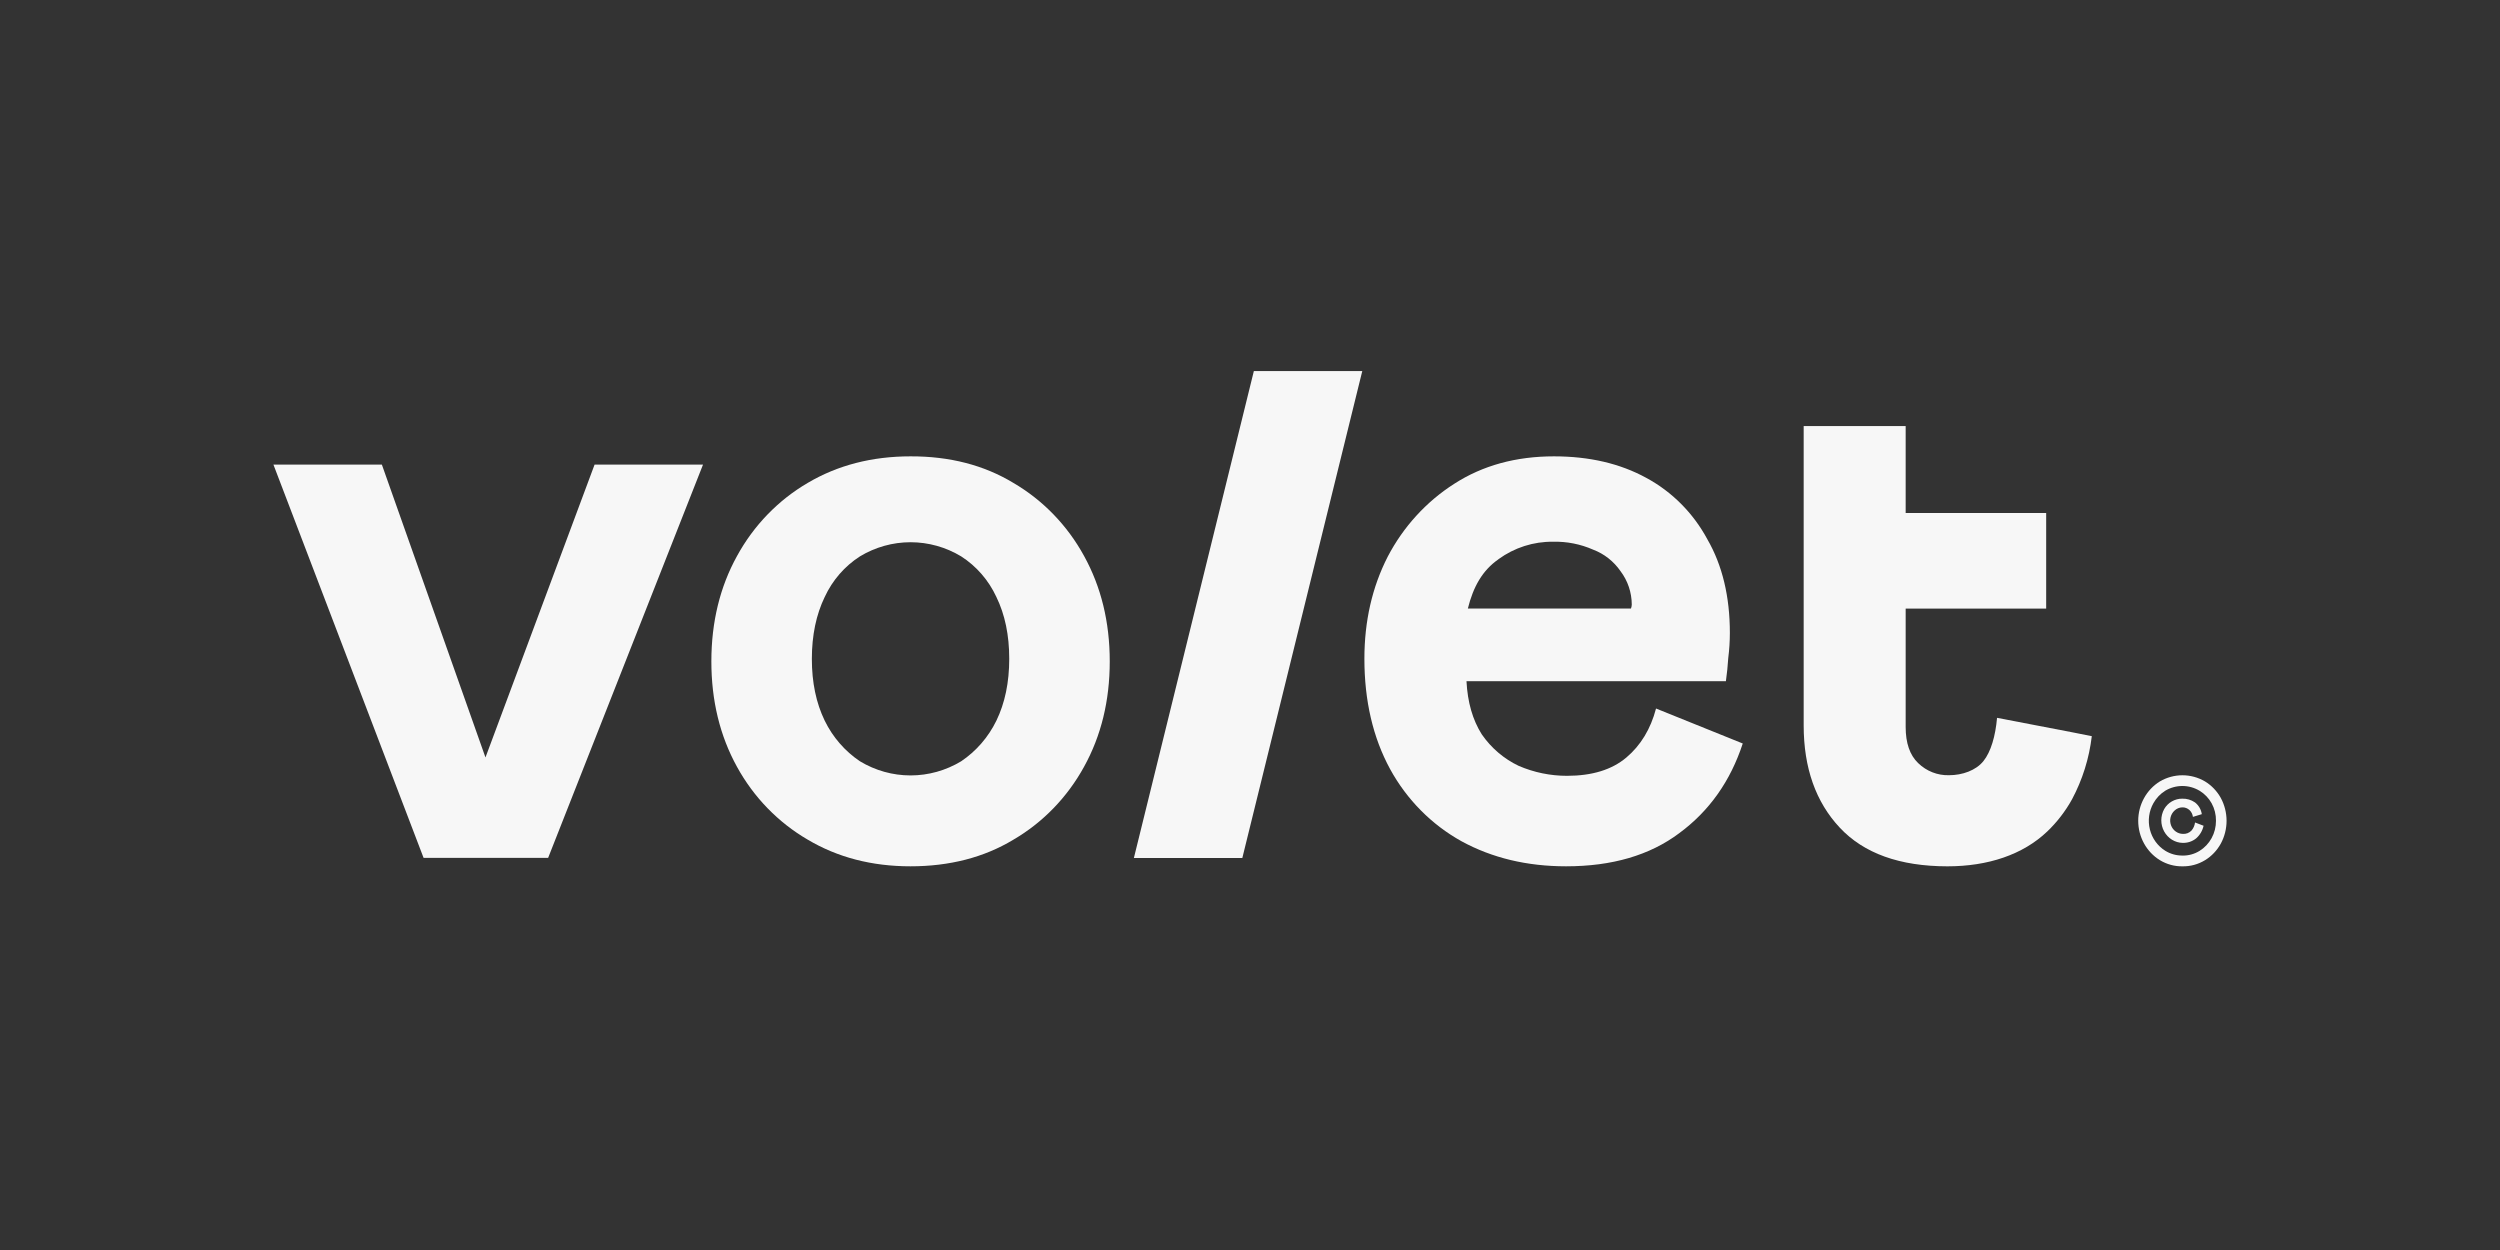
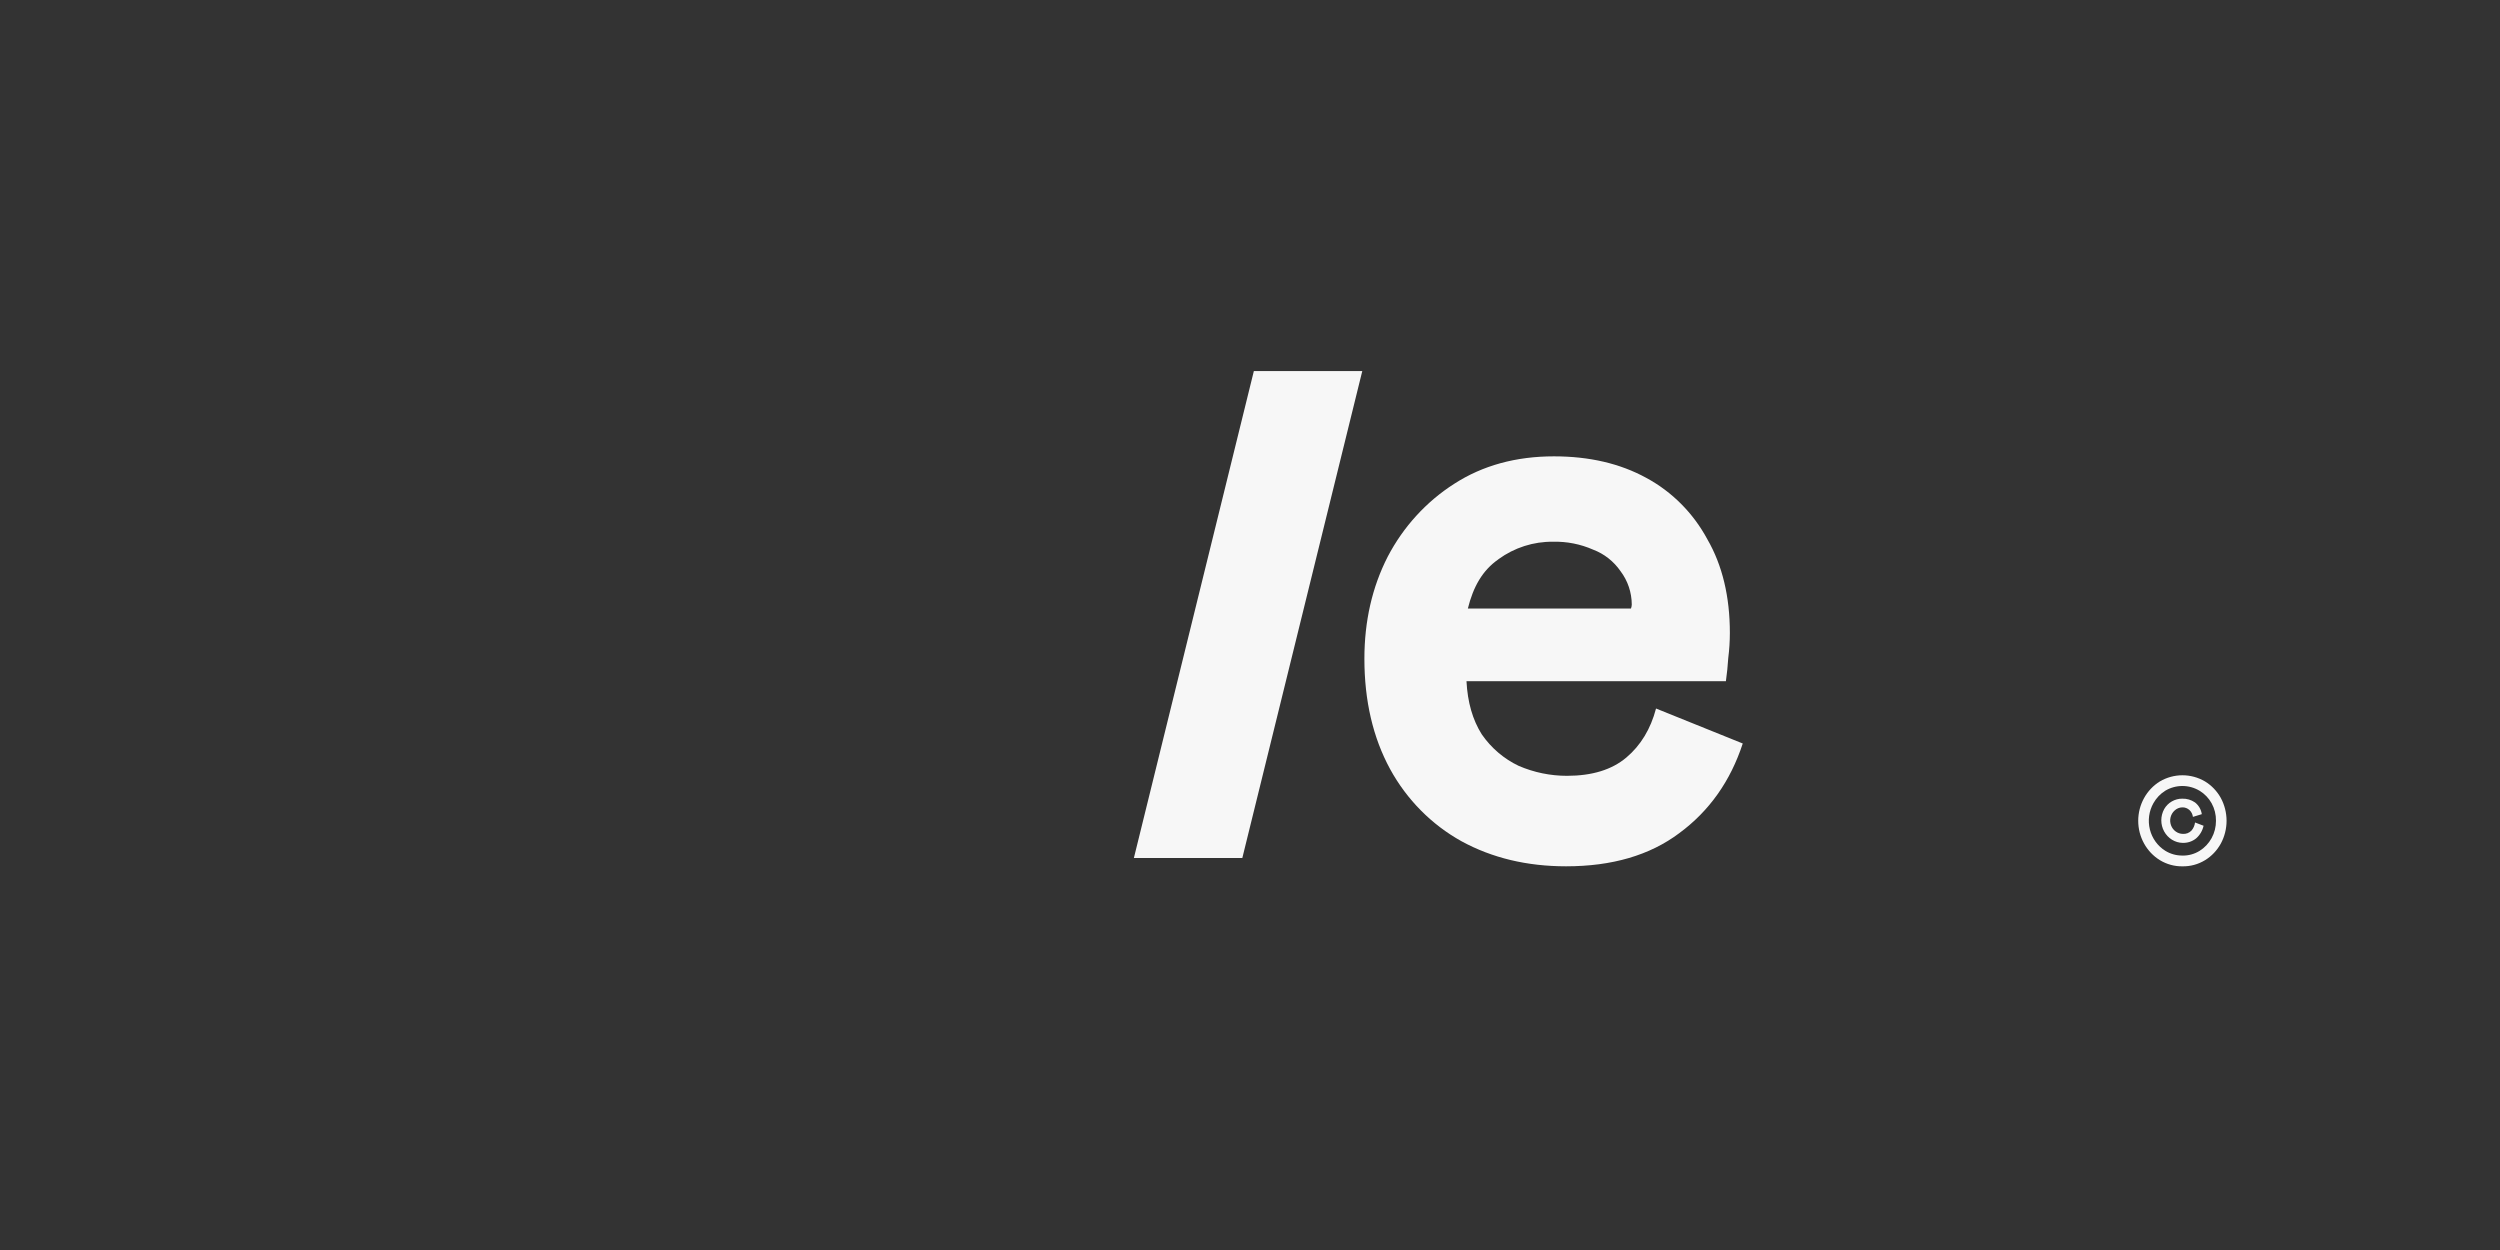
<svg xmlns="http://www.w3.org/2000/svg" fill="none" viewBox="0 0 128 64" width="128" height="64">
  <rect x="0" y="0" width="128" height="64" fill="#333333" stroke="none" />
-   <path d="M106.088 37.491L102.249 36.753C102.167 37.686 101.934 38.493 101.551 38.969C101.169 39.445 100.475 39.691 99.79 39.691C99.204 39.708 98.635 39.484 98.208 39.069C97.782 38.66 97.57 38.044 97.57 37.222V31.162H104.764V26.265H97.57V21.814H92.348V37.134C92.348 39.314 92.965 41.062 94.198 42.378C95.43 43.694 97.266 44.353 99.705 44.356C101.786 44.356 103.571 43.761 104.819 42.572C105.32 42.093 105.749 41.537 106.088 40.924C106.623 39.924 106.966 38.827 107.1 37.692L106.088 37.491Z" fill="#F7F7F7" />
-   <path d="M55.503 28.463C54.648 26.9 53.397 25.608 51.884 24.724C50.377 23.813 48.622 23.36 46.62 23.365C44.647 23.365 42.892 23.818 41.357 24.724C39.844 25.608 38.593 26.9 37.738 28.463C36.861 30.049 36.423 31.848 36.422 33.859C36.421 35.87 36.858 37.67 37.733 39.259C38.589 40.819 39.84 42.108 41.352 42.988C42.887 43.9 44.641 44.355 46.615 44.355C48.62 44.355 50.375 43.902 51.879 42.996C53.393 42.114 54.646 40.822 55.503 39.259C56.38 37.673 56.819 35.875 56.819 33.864C56.819 31.853 56.38 30.052 55.503 28.463ZM51.015 36.898C50.602 37.744 49.98 38.462 49.211 38.978C48.425 39.452 47.531 39.702 46.62 39.702C45.71 39.702 44.816 39.452 44.03 38.978C43.261 38.462 42.638 37.744 42.225 36.898C41.786 35.993 41.566 34.938 41.567 33.732C41.568 32.526 41.787 31.471 42.225 30.566C42.622 29.709 43.248 28.987 44.03 28.486C44.816 28.012 45.71 27.762 46.62 27.762C47.531 27.762 48.425 28.012 49.211 28.486C49.992 28.987 50.619 29.709 51.015 30.566C51.455 31.469 51.674 32.525 51.673 33.732C51.673 34.939 51.453 35.995 51.015 36.898Z" fill="#F7F7F7" />
  <path d="M84.789 36.276C84.512 37.327 84.005 38.164 83.267 38.787C82.529 39.41 81.515 39.722 80.225 39.722C79.378 39.722 78.539 39.549 77.757 39.212C77.001 38.853 76.348 38.296 75.865 37.596C75.399 36.859 75.139 35.952 75.084 34.877H88.366C88.422 34.481 88.462 34.084 88.487 33.687C88.541 33.265 88.568 32.839 88.569 32.413C88.569 30.544 88.185 28.943 87.417 27.612C86.695 26.27 85.607 25.177 84.29 24.467C82.949 23.732 81.373 23.365 79.562 23.365C77.615 23.365 75.915 23.832 74.462 24.767C73.027 25.682 71.85 26.971 71.049 28.505C70.254 30.063 69.857 31.803 69.857 33.726C69.857 35.88 70.296 37.764 71.173 39.377C72.03 40.943 73.299 42.224 74.833 43.074C76.399 43.928 78.183 44.355 80.184 44.355C82.541 44.355 84.473 43.789 85.981 42.656C87.517 41.523 88.599 39.993 89.229 38.067L84.789 36.276ZM76.72 28.632C77.538 28.037 78.517 27.724 79.517 27.737C80.223 27.719 80.924 27.858 81.573 28.144C82.136 28.357 82.623 28.74 82.971 29.244C83.341 29.732 83.544 30.334 83.547 30.954C83.544 31.024 83.53 31.093 83.505 31.158H75.154C75.428 30.048 75.898 29.206 76.72 28.636V28.632Z" fill="#F7F7F7" />
  <path d="M58.055 43.928L64.197 19H69.748L63.607 43.928H58.055Z" fill="#F7F7F7" />
-   <path d="M19.552 23.789L24.856 38.781L30.442 23.789H35.994L28.064 43.924H21.688L14 23.789H19.552Z" fill="#F7F7F7" />
  <path d="M111.738 44.356C111.334 44.362 110.935 44.252 110.586 44.04C110.248 43.832 109.968 43.537 109.774 43.184C109.579 42.831 109.477 42.431 109.477 42.025C109.477 41.618 109.579 41.219 109.774 40.865C109.968 40.512 110.248 40.217 110.586 40.009C110.938 39.802 111.336 39.694 111.741 39.694C112.146 39.694 112.544 39.802 112.896 40.009C113.231 40.213 113.51 40.504 113.704 40.853C113.898 41.211 114 41.614 114 42.024C114 42.434 113.898 42.837 113.704 43.195C113.511 43.544 113.235 43.835 112.901 44.04C112.549 44.255 112.147 44.364 111.738 44.356ZM111.738 43.806C112.047 43.812 112.35 43.729 112.615 43.567C112.874 43.407 113.087 43.181 113.235 42.911C113.383 42.64 113.459 42.335 113.458 42.024C113.462 41.711 113.386 41.402 113.236 41.129C113.088 40.864 112.876 40.643 112.62 40.488C112.354 40.328 112.052 40.244 111.744 40.243C111.436 40.242 111.134 40.324 110.866 40.482C110.613 40.639 110.403 40.859 110.255 41.123C110.025 41.531 109.961 42.015 110.075 42.472C110.19 42.929 110.474 43.32 110.866 43.562C111.13 43.724 111.432 43.807 111.738 43.804V43.806ZM111.755 43.156C111.561 43.152 111.371 43.096 111.204 42.993C111.038 42.89 110.9 42.744 110.804 42.569C110.708 42.394 110.658 42.197 110.659 41.996C110.659 41.795 110.711 41.598 110.807 41.424C110.901 41.259 111.037 41.123 111.199 41.032C111.362 40.939 111.544 40.89 111.73 40.892C111.962 40.884 112.19 40.951 112.383 41.084C112.571 41.23 112.697 41.445 112.733 41.685L112.278 41.824C112.261 41.688 112.196 41.563 112.097 41.471C111.997 41.382 111.868 41.334 111.736 41.337C111.586 41.339 111.441 41.399 111.332 41.506C111.233 41.597 111.164 41.718 111.132 41.85C111.1 41.983 111.109 42.123 111.155 42.251C111.201 42.38 111.284 42.491 111.392 42.57C111.5 42.649 111.629 42.693 111.761 42.695C111.843 42.702 111.924 42.689 112.001 42.66C112.077 42.631 112.146 42.585 112.204 42.525C112.304 42.409 112.367 42.265 112.386 42.111L112.823 42.278C112.767 42.533 112.631 42.763 112.436 42.93C112.241 43.084 112.001 43.164 111.755 43.154V43.156Z" fill="#F7F7F7" />
</svg>